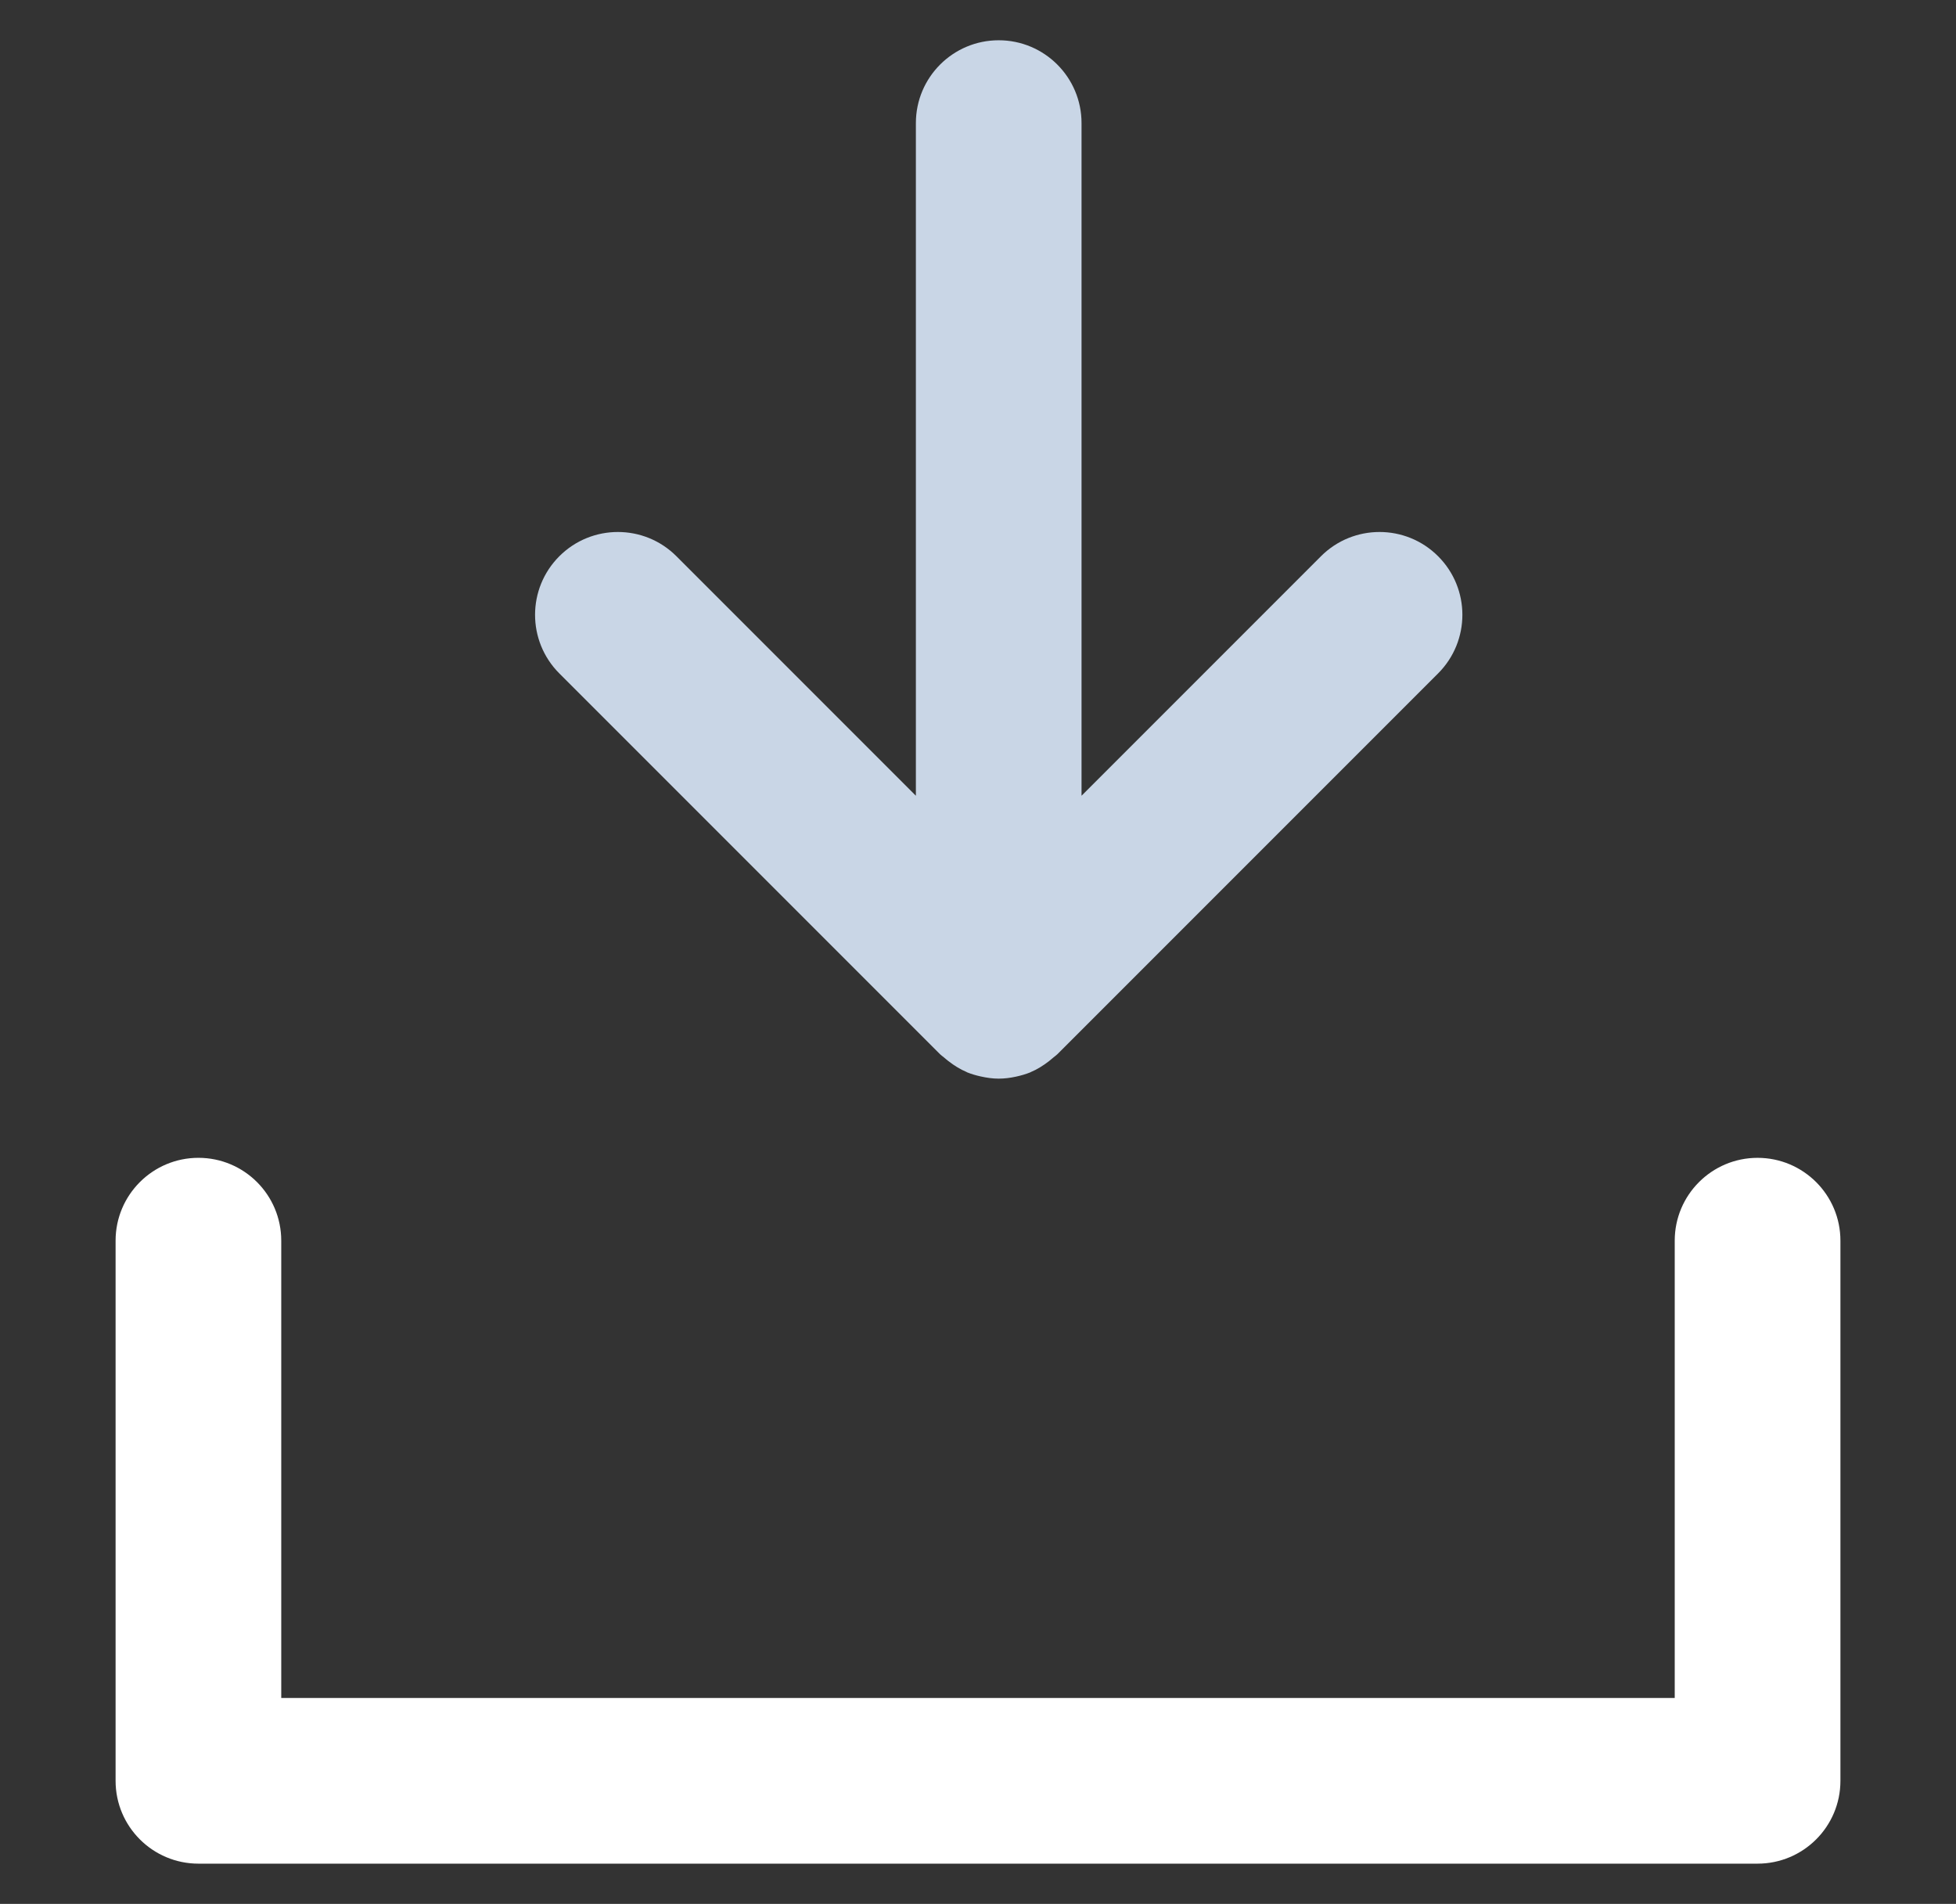
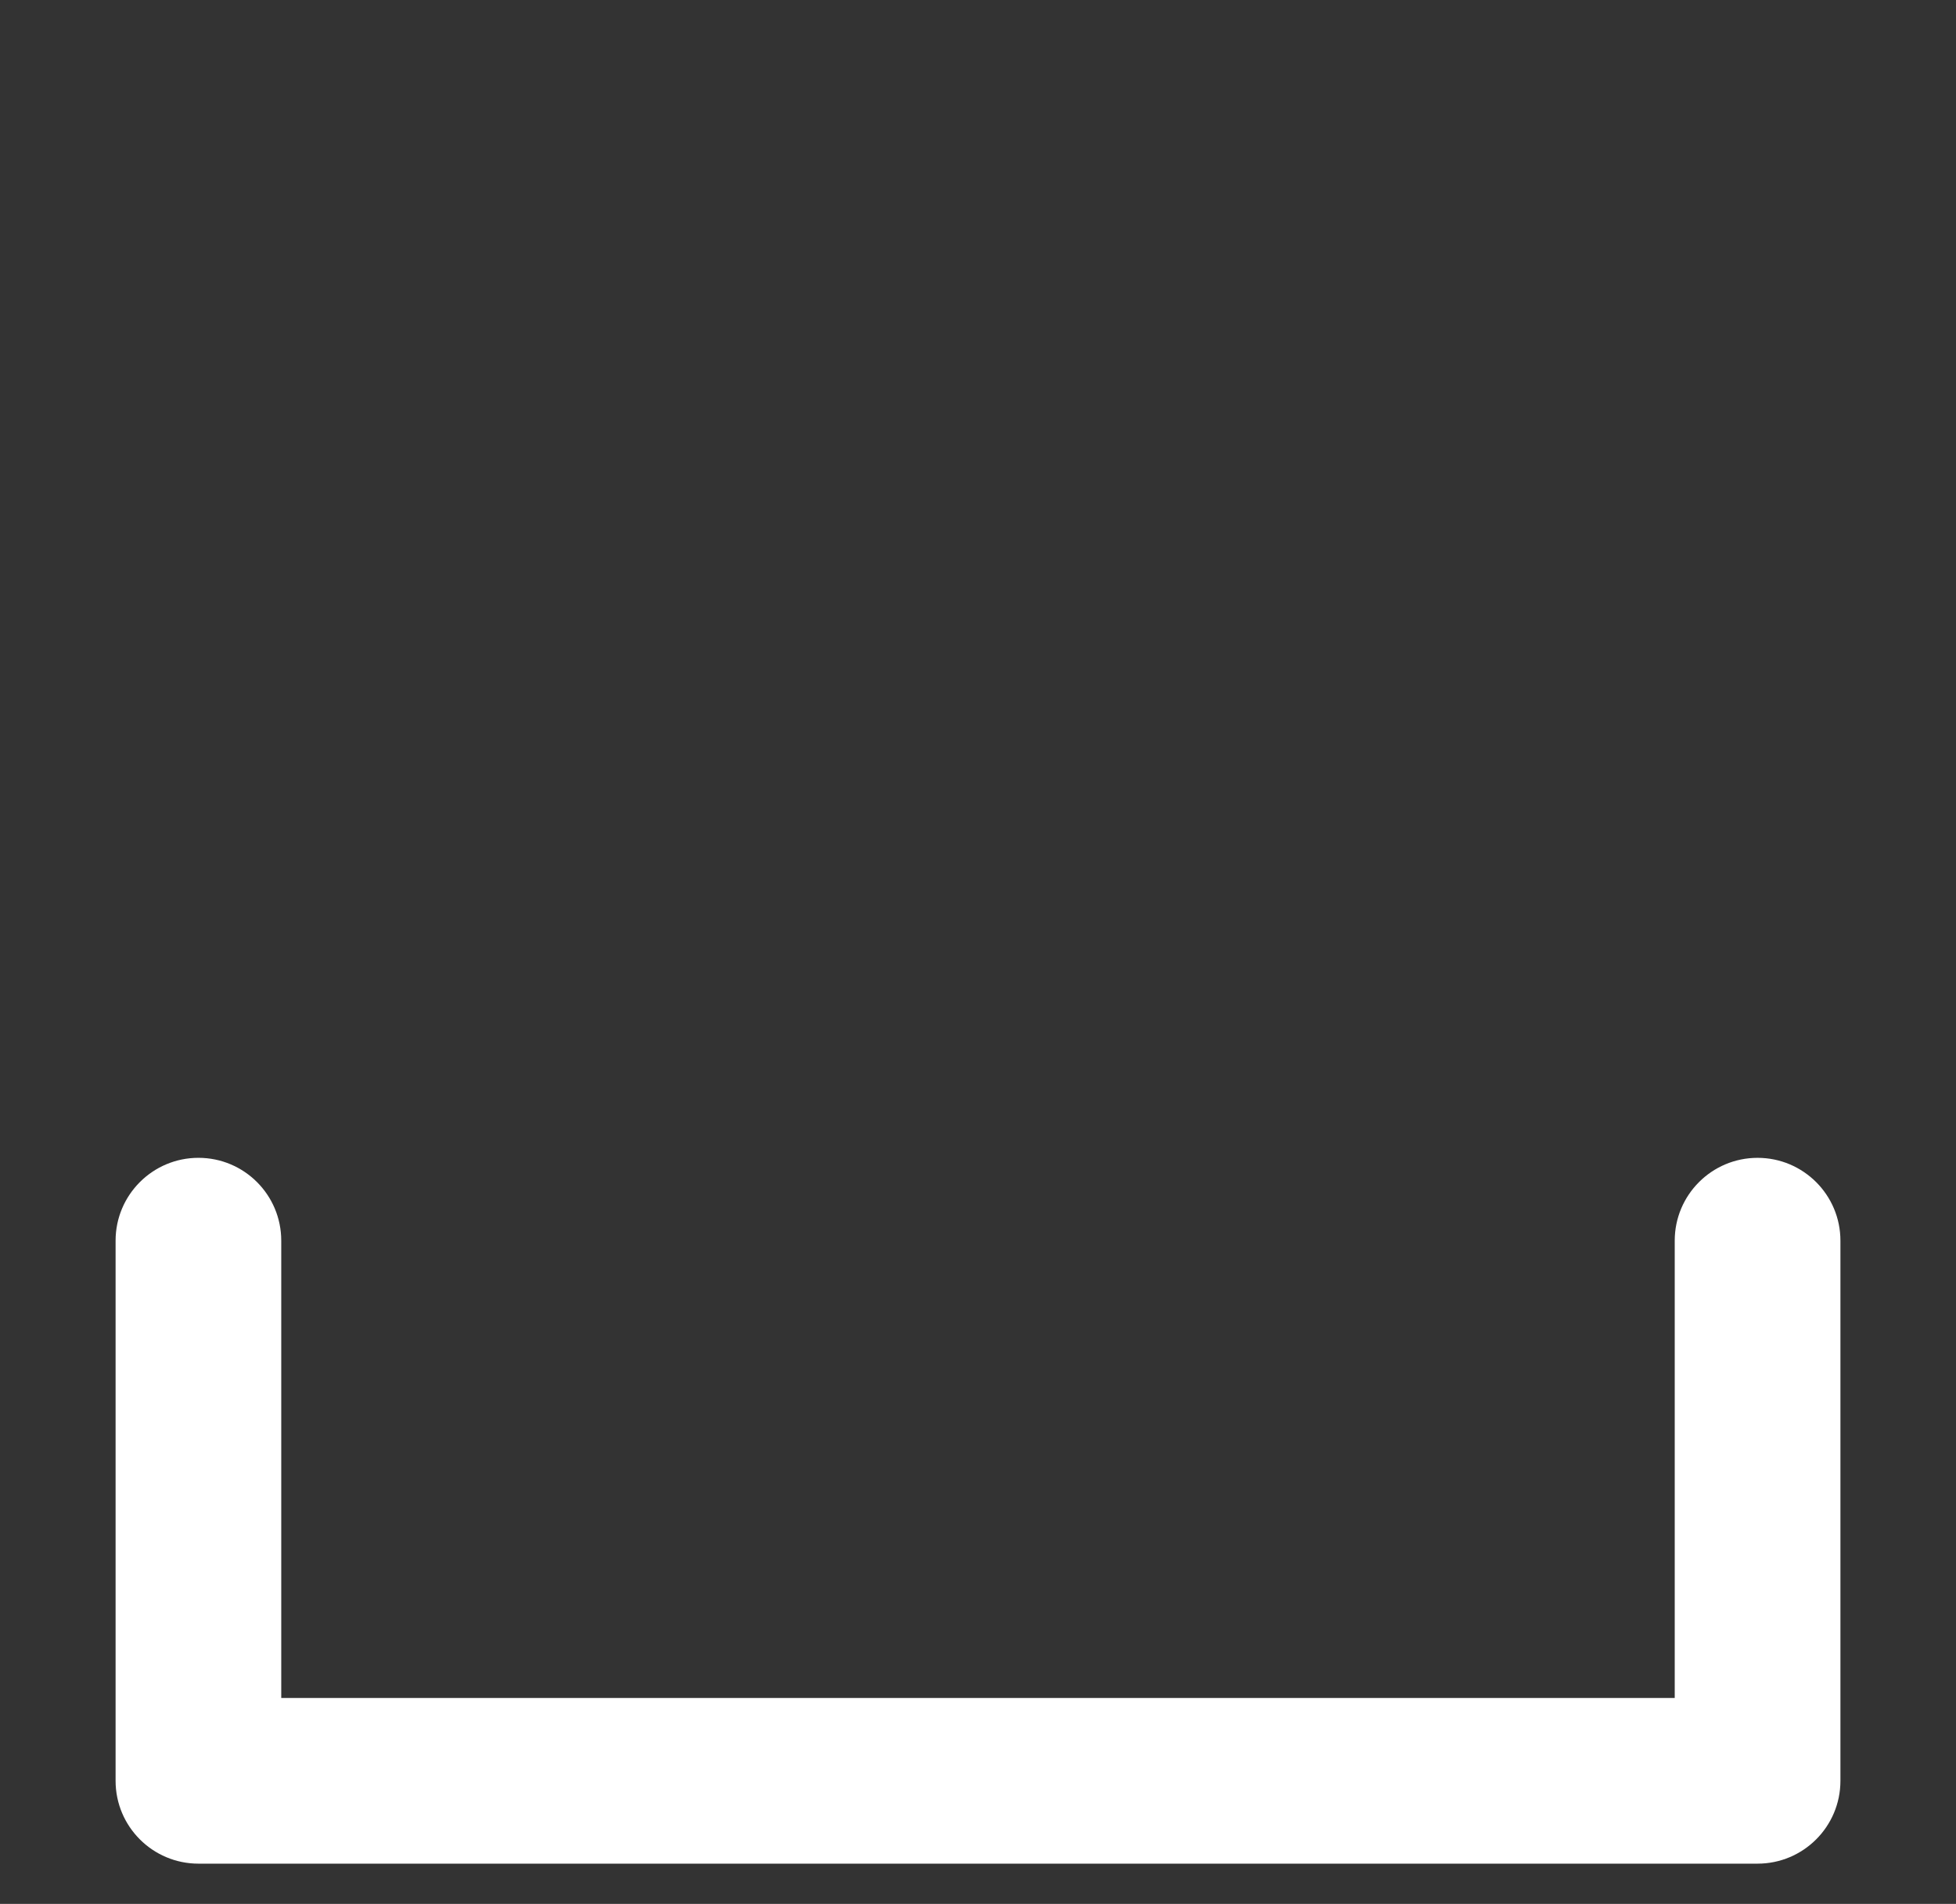
<svg xmlns="http://www.w3.org/2000/svg" version="1.1" id="Layer_1" x="0px" y="0px" width="149px" height="145px" viewBox="0 0 149 145" enable-background="new 0 0 149 145" xml:space="preserve">
  <rect x="0" y="0" width="149" height="145" fill="#333333" stroke="none" />
  <g>
-     <path fill="#C9D6E6" d="M109.55,42.364c-2.461-2.464-6.462-2.464-8.925,0L82.387,60.602V9.375c0-3.483-2.825-6.308-6.31-6.308   c-3.483,0-6.309,2.825-6.309,6.308v51.228L51.529,42.364c-2.46-2.464-6.46-2.464-8.923,0c-2.463,2.463-2.463,6.457,0,8.922   l29.01,29.01c0.093,0.091,0.202,0.159,0.302,0.246c0.107,0.097,0.218,0.181,0.327,0.271c0.437,0.337,0.9,0.627,1.393,0.833   c0.01,0.007,0.017,0.014,0.023,0.018c0.007,0,0.007,0,0.009,0.003c0.333,0.135,0.681,0.235,1.029,0.312   c0.457,0.102,0.917,0.169,1.375,0.169l0,0l0,0c0.445,0,0.886-0.057,1.324-0.153c0.366-0.08,0.733-0.183,1.084-0.325   c0.003-0.004,0.006-0.004,0.01-0.004c0.003-0.003,0.012-0.012,0.021-0.015c0.497-0.207,0.96-0.5,1.396-0.836   c0.108-0.088,0.217-0.175,0.325-0.27c0.099-0.087,0.207-0.155,0.302-0.248l29.01-29.008   C112.015,48.821,112.015,44.828,109.55,42.364z" />
    <path fill="#FFFFFF" d="M133.883,88.18c-3.481,0-6.309,2.824-6.309,6.309v34.827H21.424V94.488c0-3.484-2.82-6.309-6.309-6.309   c-3.48,0-6.31,2.824-6.31,6.309v41.137c0,3.484,2.829,6.309,6.31,6.309h118.768c3.485,0,6.313-2.824,6.313-6.309V94.488   C140.195,91.004,137.368,88.18,133.883,88.18z" />
  </g>
</svg>